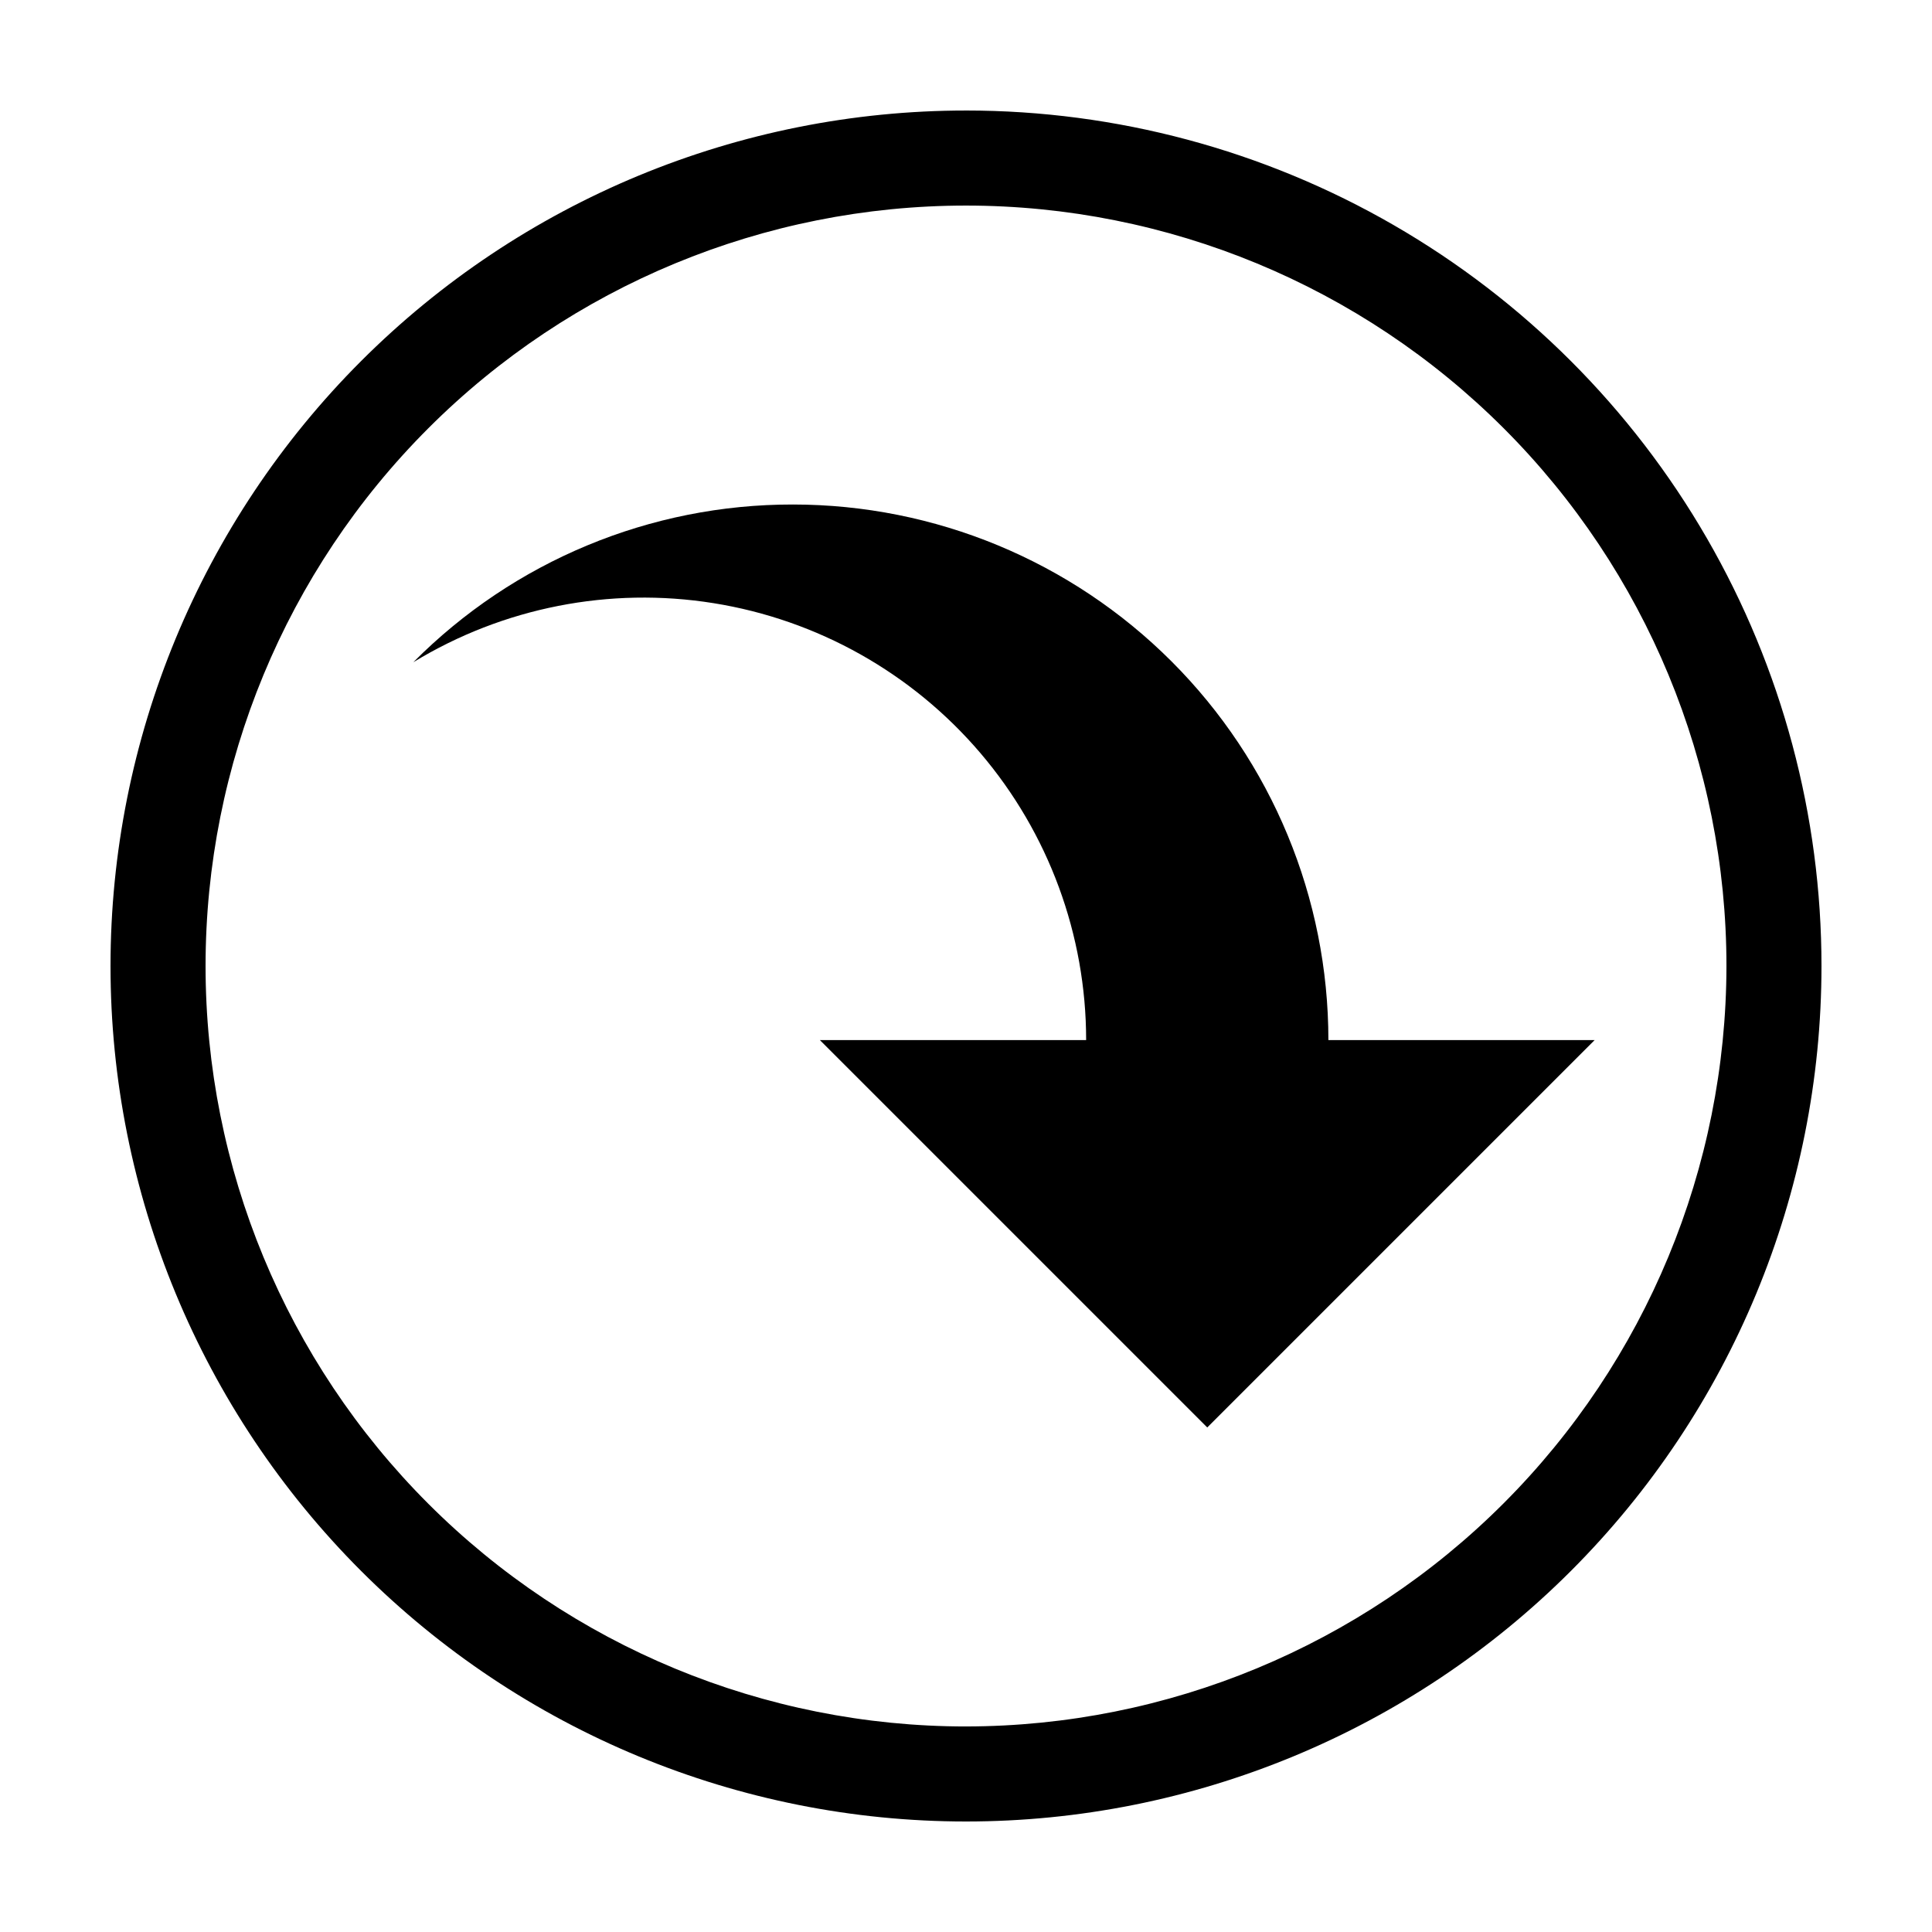
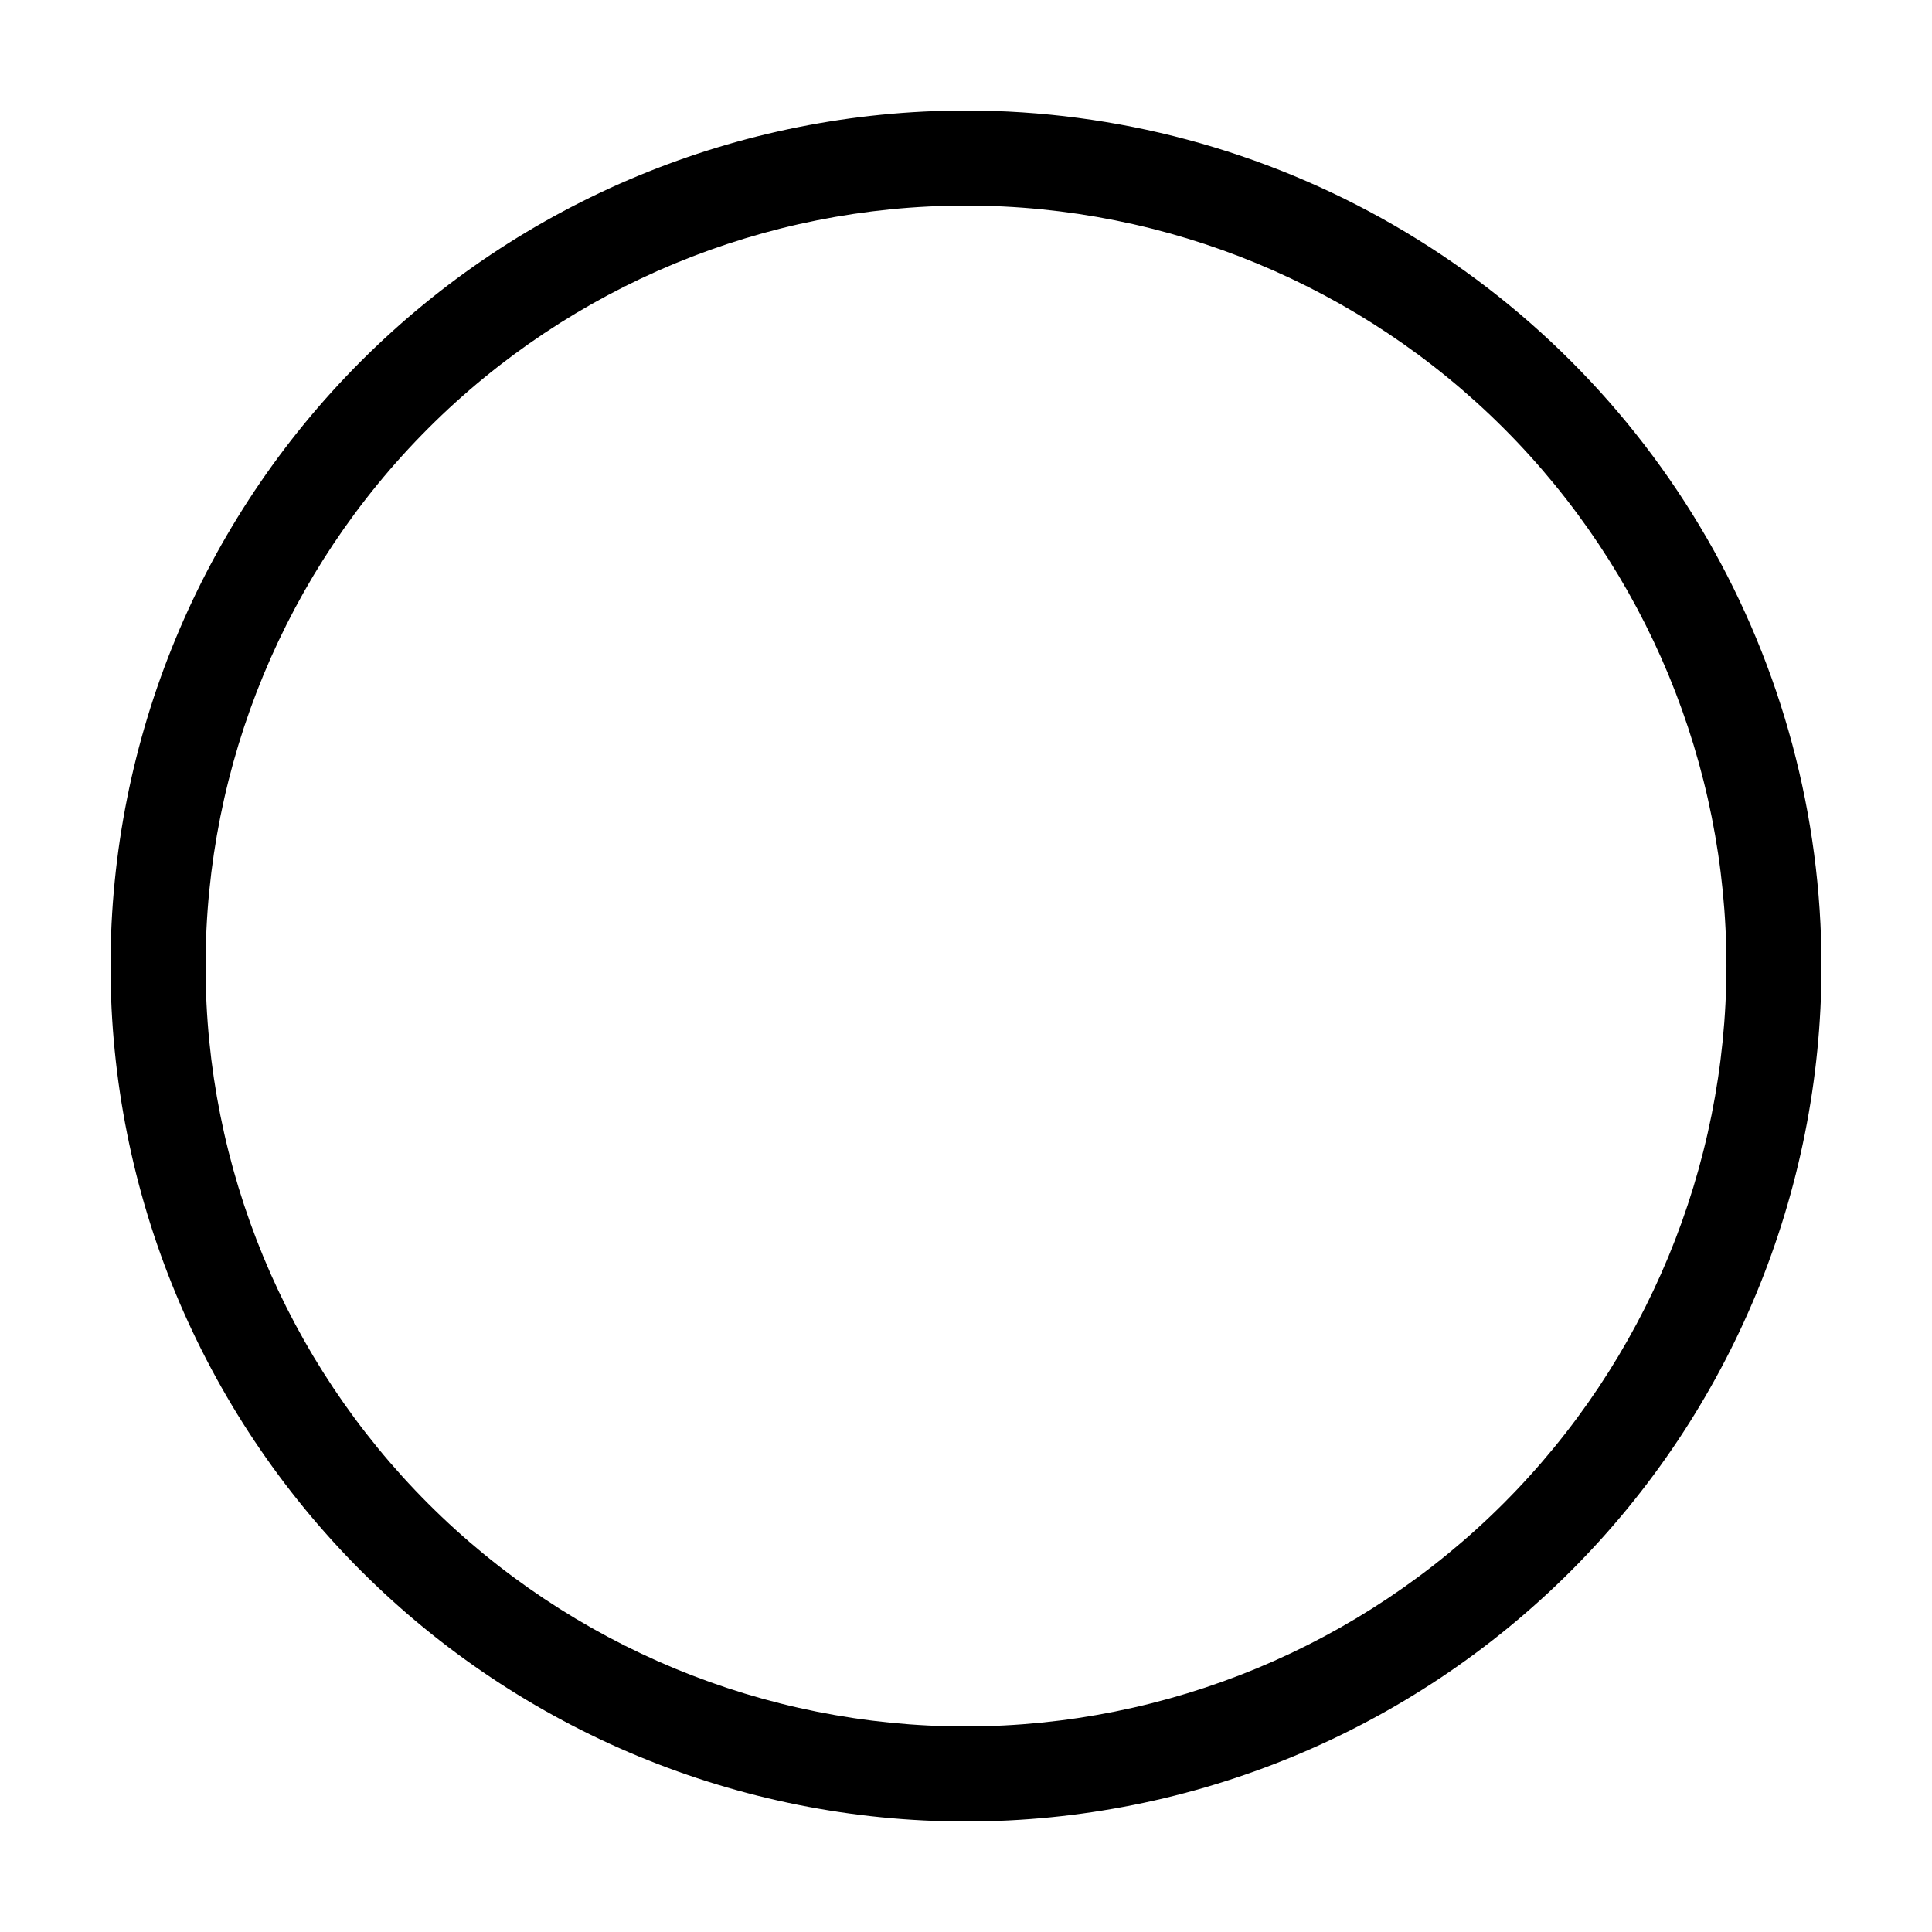
<svg xmlns="http://www.w3.org/2000/svg" fill="#000000" width="800px" height="800px" version="1.1" viewBox="144 144 512 512">
  <g>
    <path d="m400 173.29c-60.129 0-117.8 23.887-160.31 66.402s-66.402 100.18-66.402 160.31c0 60.125 23.887 117.79 66.402 160.31 42.516 42.52 100.18 66.402 160.31 66.402s117.79-23.883 160.31-66.402c42.52-42.516 66.402-100.18 66.402-160.31 0-39.797-10.473-78.895-30.371-113.36-19.898-34.465-48.52-63.082-82.984-82.98-34.465-19.898-73.559-30.375-113.36-30.375zm0 428.24c-53.449 0-104.71-21.234-142.5-59.027-37.793-37.793-59.023-89.051-59.023-142.5 0-53.449 21.23-104.71 59.023-142.5s89.051-59.023 142.5-59.023c53.445 0 104.7 21.23 142.5 59.023 37.793 37.793 59.027 89.051 59.027 142.5-0.062 53.426-21.312 104.65-59.094 142.43-37.777 37.781-89.004 59.031-142.43 59.094z" />
-     <path d="m354.11 277.7c-37.758-0.047-73.965 15-100.57 41.793 23.816-14.508 52.023-20.059 79.559-15.648 27.539 4.41 52.602 18.488 70.699 39.707 18.094 21.219 28.035 48.195 28.039 76.082h-70.562l102.66 102.66 102.66-102.66h-70.559c0-37.645-14.953-73.742-41.57-100.36-26.617-26.621-62.719-41.574-100.36-41.574z" />
  </g>
</svg>